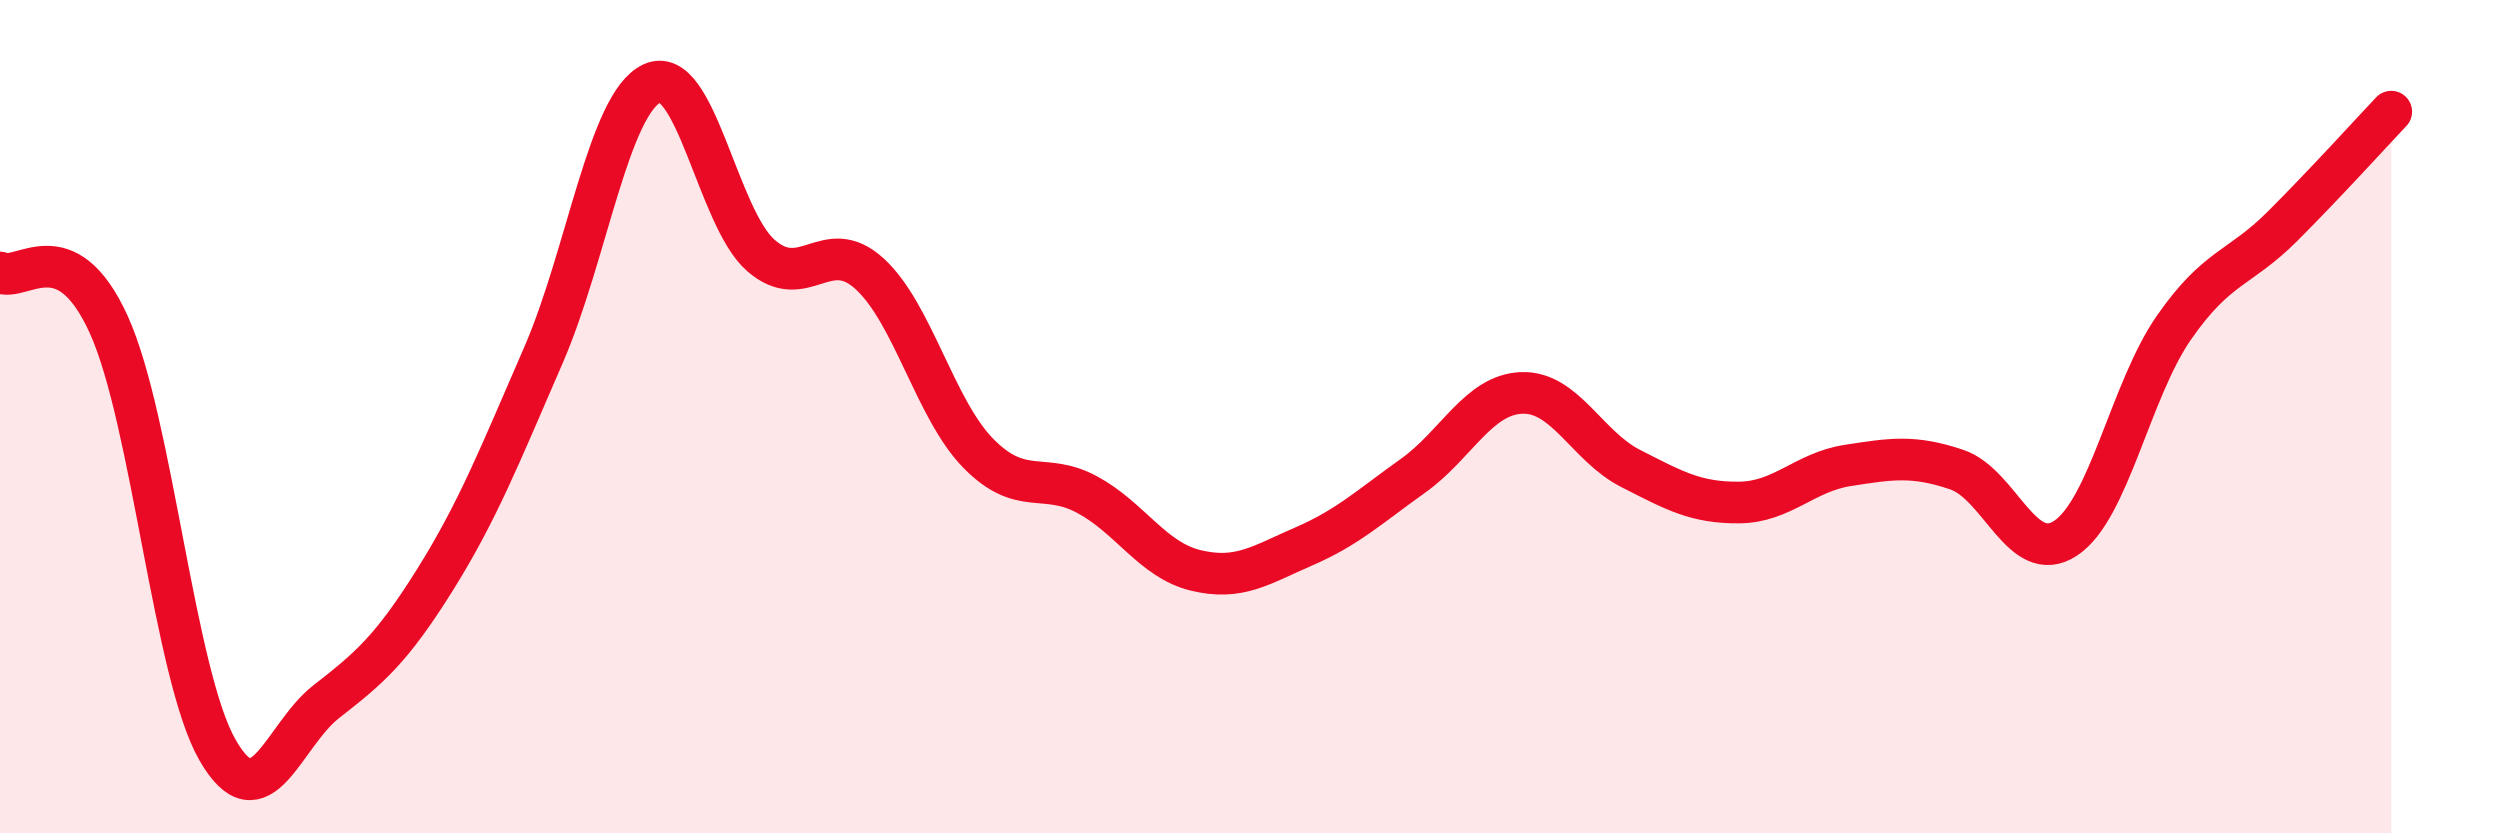
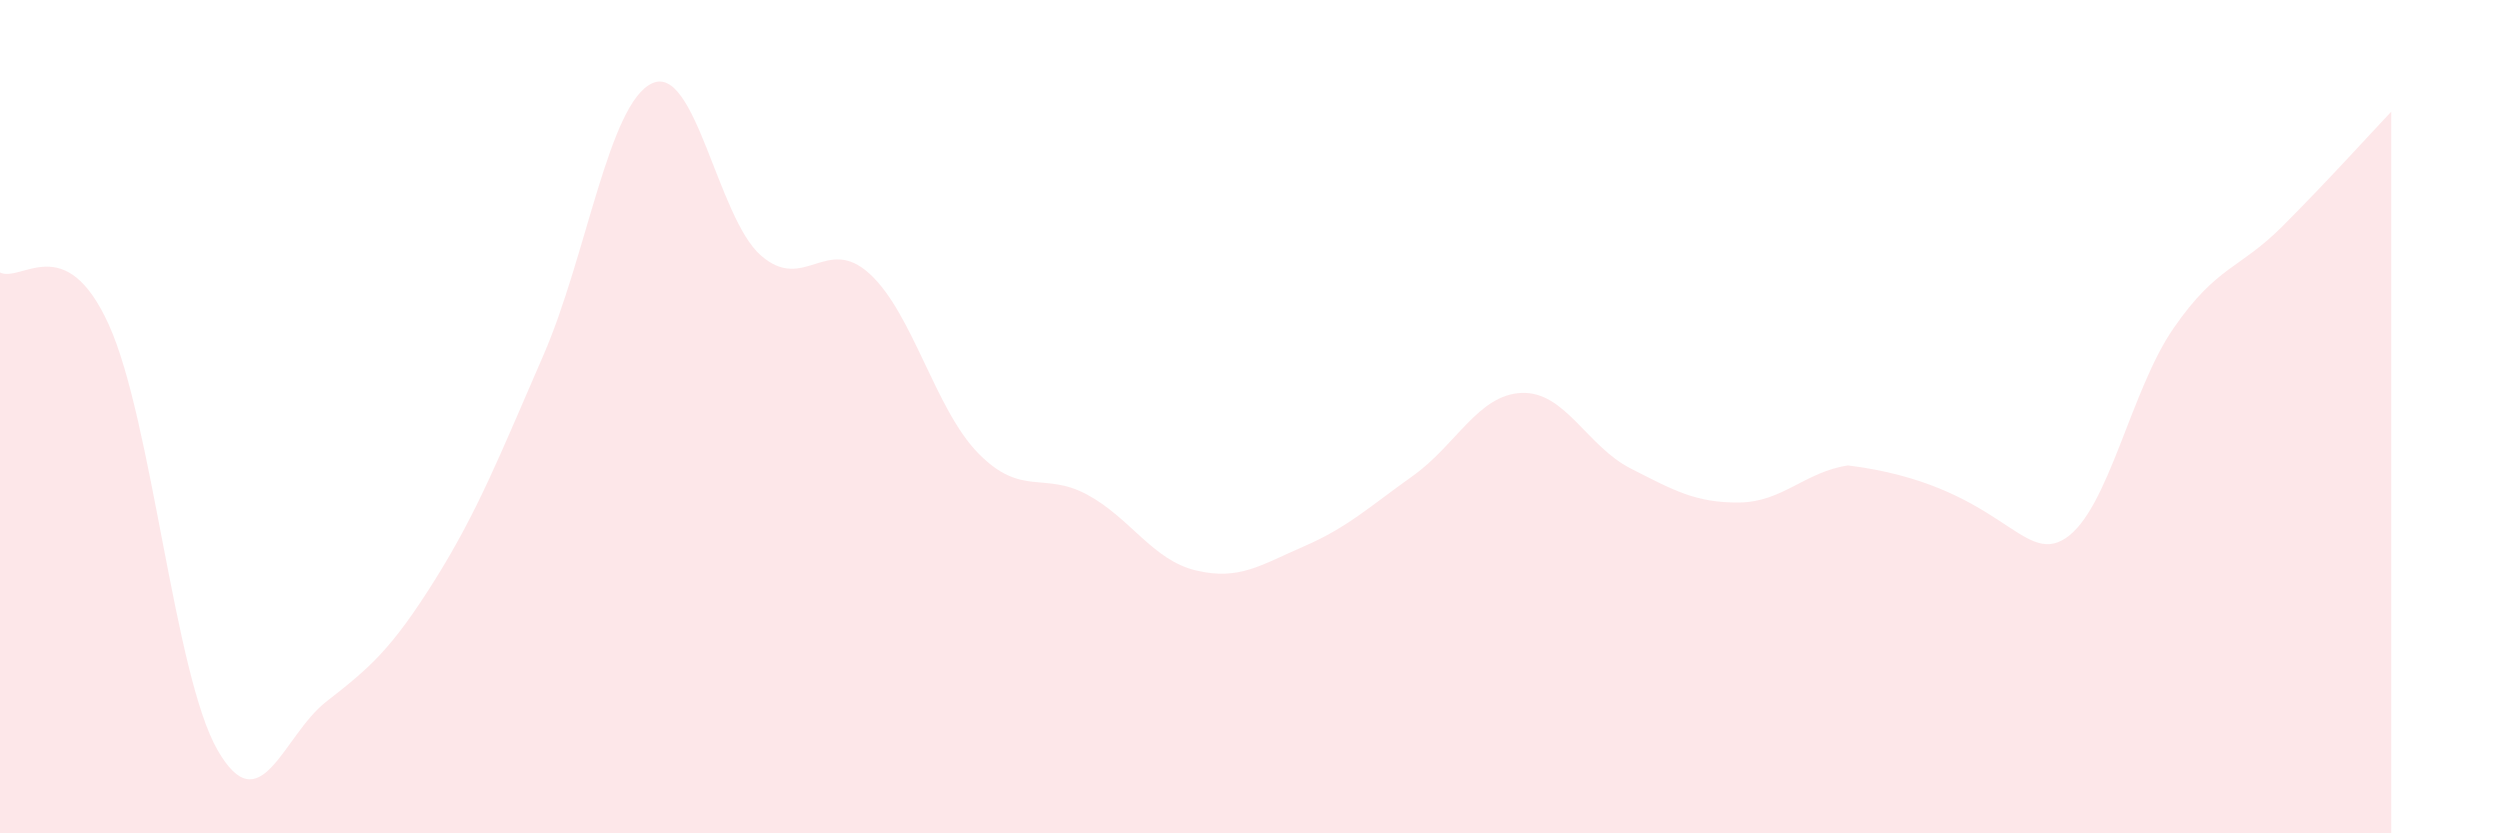
<svg xmlns="http://www.w3.org/2000/svg" width="60" height="20" viewBox="0 0 60 20">
-   <path d="M 0,6.54 C 0.52,6.79 1.57,5.5 2.61,7.79 C 3.65,10.08 4.18,16.19 5.22,18 C 6.26,19.81 6.79,17.65 7.83,16.84 C 8.87,16.03 9.39,15.59 10.43,13.93 C 11.47,12.27 12,10.92 13.04,8.53 C 14.08,6.14 14.61,2.48 15.65,2 C 16.69,1.52 17.22,5.22 18.26,6.13 C 19.3,7.04 19.83,5.62 20.87,6.57 C 21.91,7.52 22.44,9.82 23.48,10.88 C 24.52,11.94 25.05,11.31 26.09,11.87 C 27.13,12.43 27.66,13.44 28.7,13.69 C 29.74,13.94 30.26,13.56 31.3,13.11 C 32.34,12.66 32.87,12.16 33.91,11.42 C 34.95,10.68 35.48,9.47 36.52,9.43 C 37.56,9.39 38.09,10.71 39.13,11.24 C 40.17,11.77 40.7,12.07 41.74,12.06 C 42.78,12.05 43.31,11.33 44.35,11.17 C 45.39,11.01 45.92,10.92 46.96,11.27 C 48,11.62 48.53,13.6 49.57,12.92 C 50.61,12.24 51.13,9.37 52.17,7.87 C 53.21,6.37 53.74,6.47 54.78,5.43 C 55.82,4.39 56.87,3.23 57.39,2.68L57.39 20L0 20Z" fill="#EB0A25" opacity="0.1" stroke-linecap="round" stroke-linejoin="round" />
-   <path d="M 0,6.54 C 0.52,6.79 1.57,5.5 2.61,7.79 C 3.65,10.08 4.18,16.19 5.22,18 C 6.26,19.81 6.79,17.65 7.83,16.84 C 8.87,16.03 9.39,15.59 10.43,13.93 C 11.47,12.27 12,10.92 13.04,8.53 C 14.08,6.14 14.61,2.48 15.65,2 C 16.69,1.52 17.22,5.22 18.26,6.13 C 19.3,7.04 19.83,5.62 20.87,6.57 C 21.91,7.52 22.44,9.82 23.48,10.88 C 24.52,11.94 25.05,11.31 26.09,11.87 C 27.13,12.43 27.66,13.44 28.7,13.69 C 29.74,13.94 30.26,13.56 31.3,13.11 C 32.34,12.66 32.87,12.16 33.91,11.42 C 34.95,10.68 35.48,9.47 36.52,9.43 C 37.56,9.39 38.09,10.71 39.13,11.24 C 40.17,11.77 40.7,12.07 41.74,12.06 C 42.78,12.05 43.31,11.33 44.35,11.17 C 45.39,11.01 45.92,10.92 46.96,11.27 C 48,11.62 48.53,13.6 49.57,12.92 C 50.61,12.24 51.13,9.37 52.17,7.87 C 53.21,6.37 53.74,6.47 54.78,5.43 C 55.82,4.39 56.87,3.23 57.39,2.68" stroke="#EB0A25" stroke-width="1" fill="none" stroke-linecap="round" stroke-linejoin="round" />
+   <path d="M 0,6.54 C 0.52,6.79 1.57,5.5 2.61,7.79 C 3.65,10.08 4.18,16.19 5.22,18 C 6.26,19.81 6.79,17.65 7.83,16.84 C 8.87,16.03 9.39,15.59 10.43,13.93 C 11.47,12.27 12,10.92 13.04,8.53 C 14.08,6.14 14.61,2.48 15.65,2 C 16.69,1.52 17.22,5.22 18.26,6.13 C 19.3,7.04 19.83,5.62 20.87,6.57 C 21.91,7.52 22.44,9.82 23.48,10.88 C 24.52,11.94 25.05,11.31 26.09,11.87 C 27.13,12.43 27.66,13.44 28.7,13.69 C 29.74,13.94 30.26,13.56 31.3,13.11 C 32.34,12.66 32.87,12.16 33.91,11.42 C 34.95,10.68 35.48,9.47 36.52,9.43 C 37.56,9.39 38.09,10.71 39.13,11.24 C 40.17,11.77 40.7,12.07 41.74,12.06 C 42.78,12.05 43.31,11.33 44.35,11.17 C 48,11.62 48.53,13.6 49.57,12.92 C 50.61,12.24 51.13,9.37 52.17,7.87 C 53.21,6.37 53.74,6.47 54.78,5.43 C 55.82,4.39 56.87,3.23 57.39,2.68L57.39 20L0 20Z" fill="#EB0A25" opacity="0.1" stroke-linecap="round" stroke-linejoin="round" />
</svg>